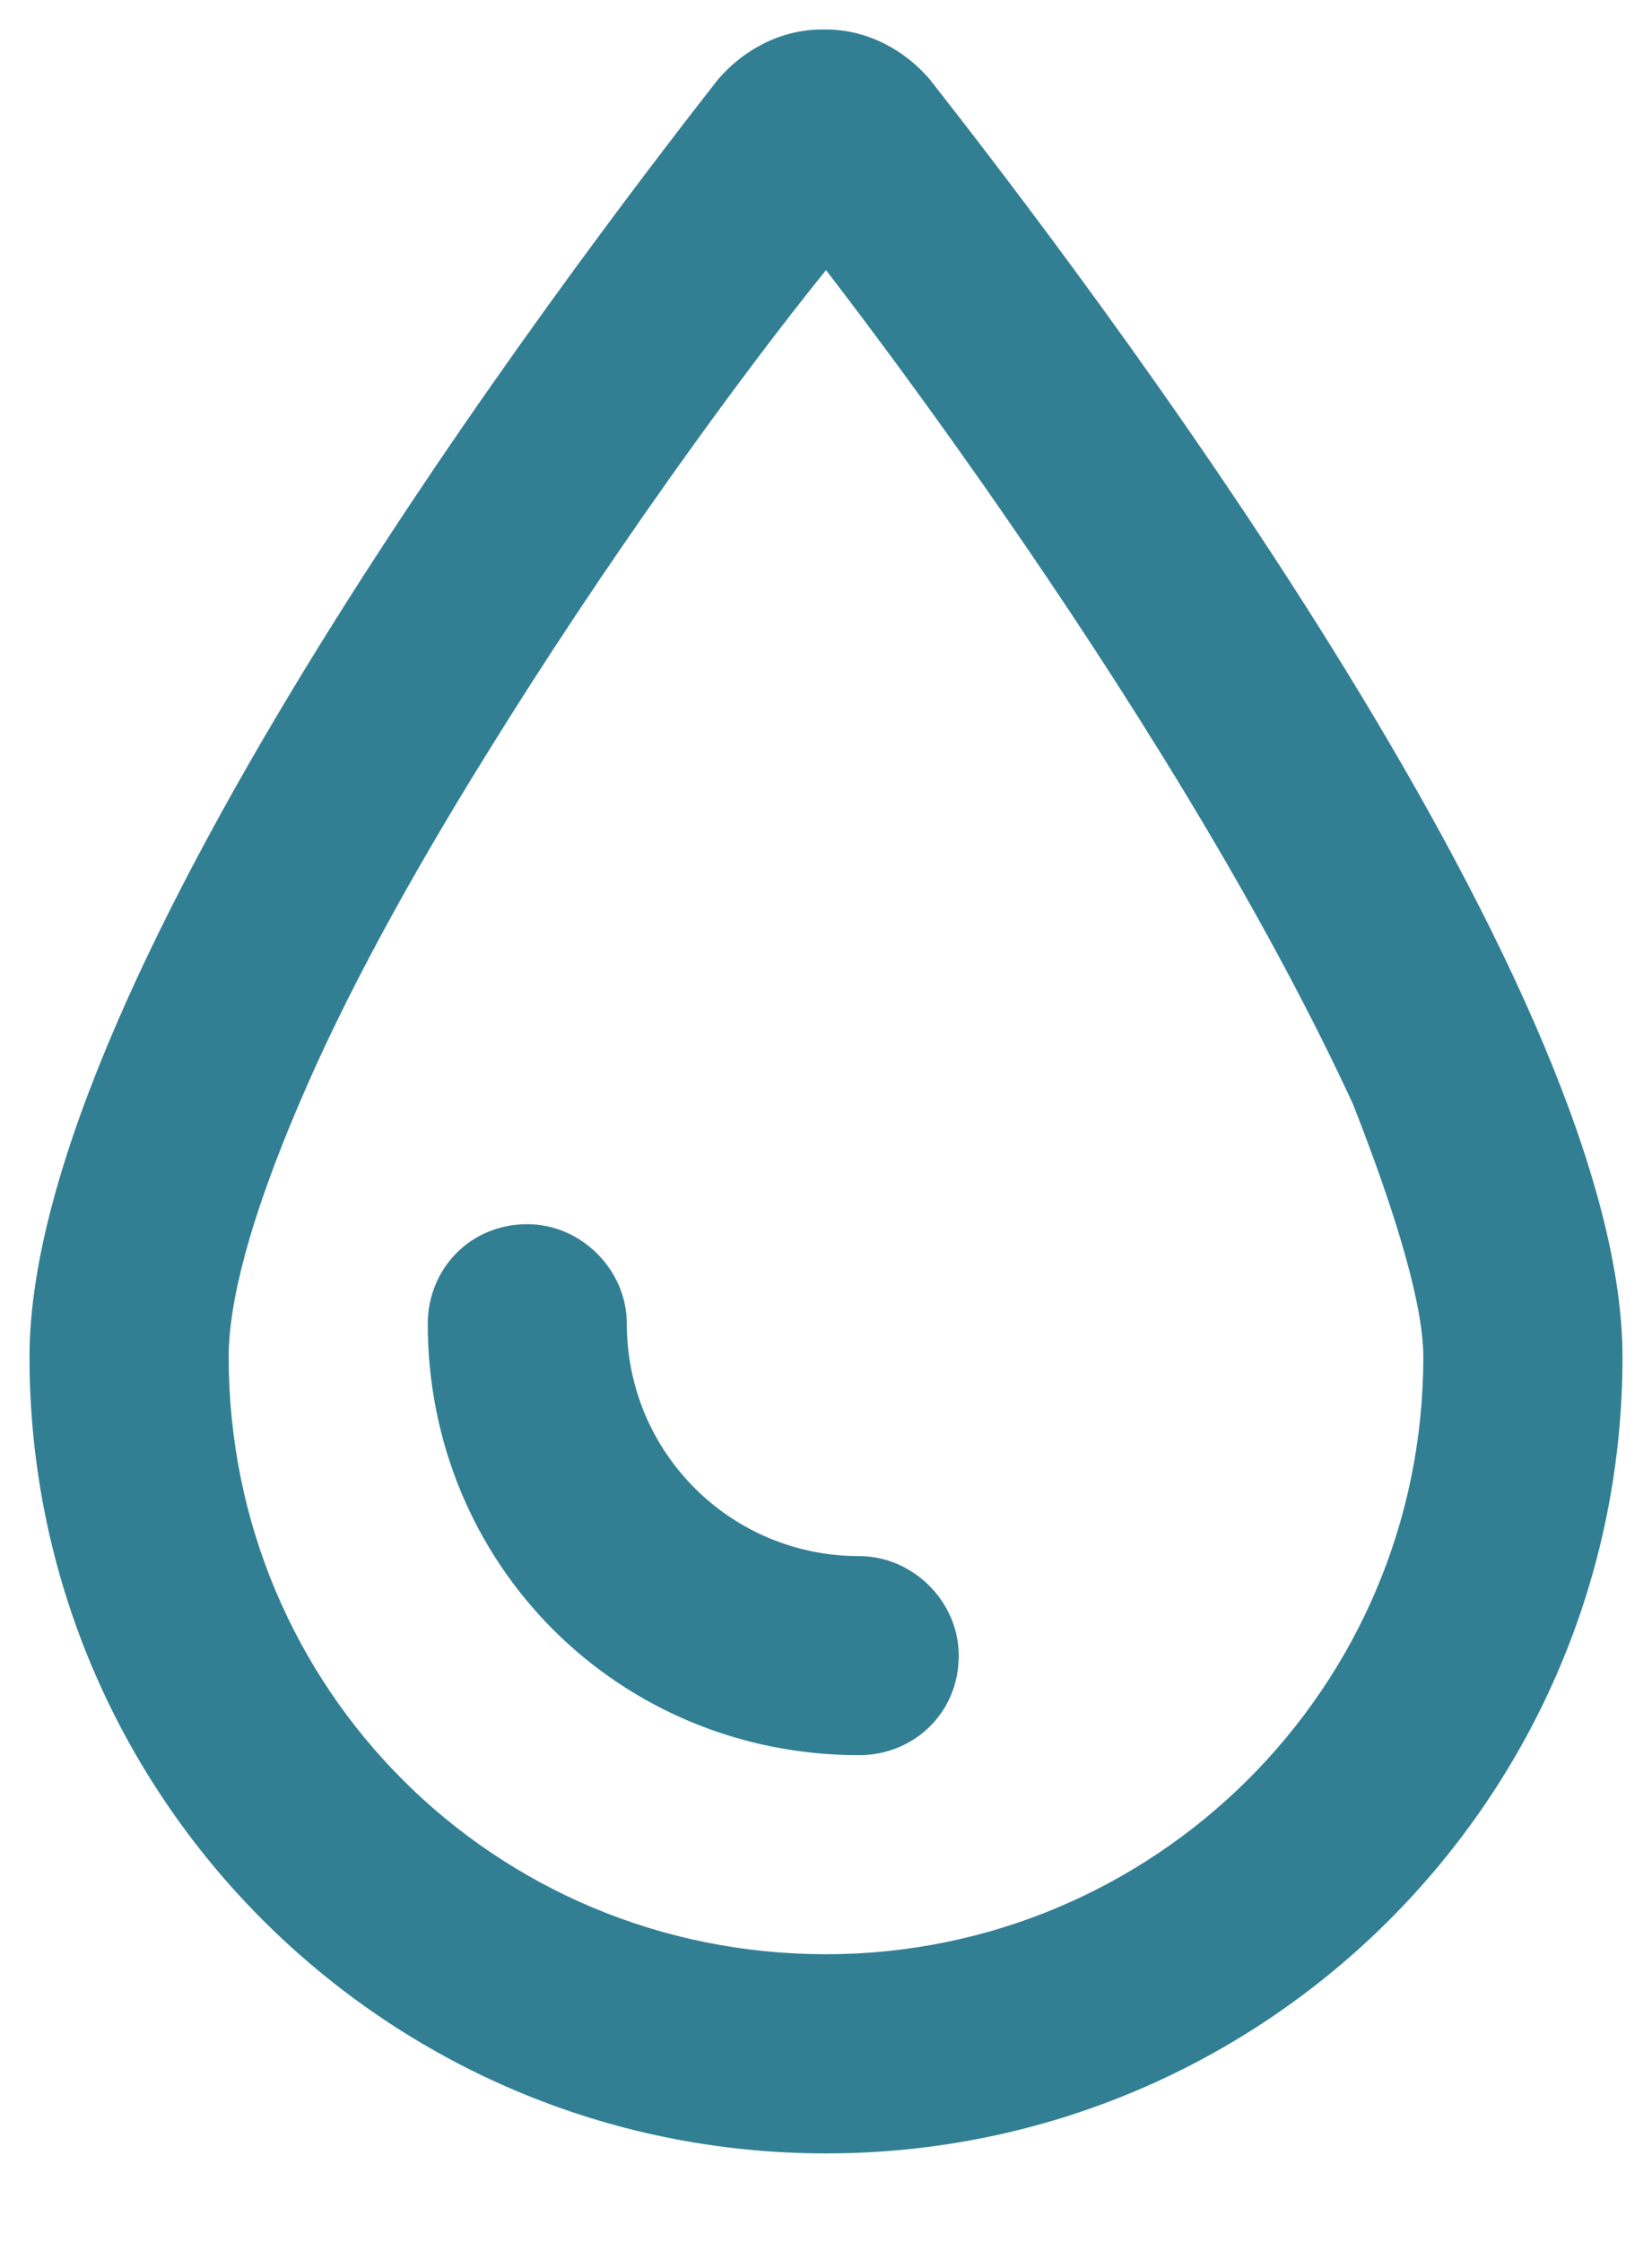
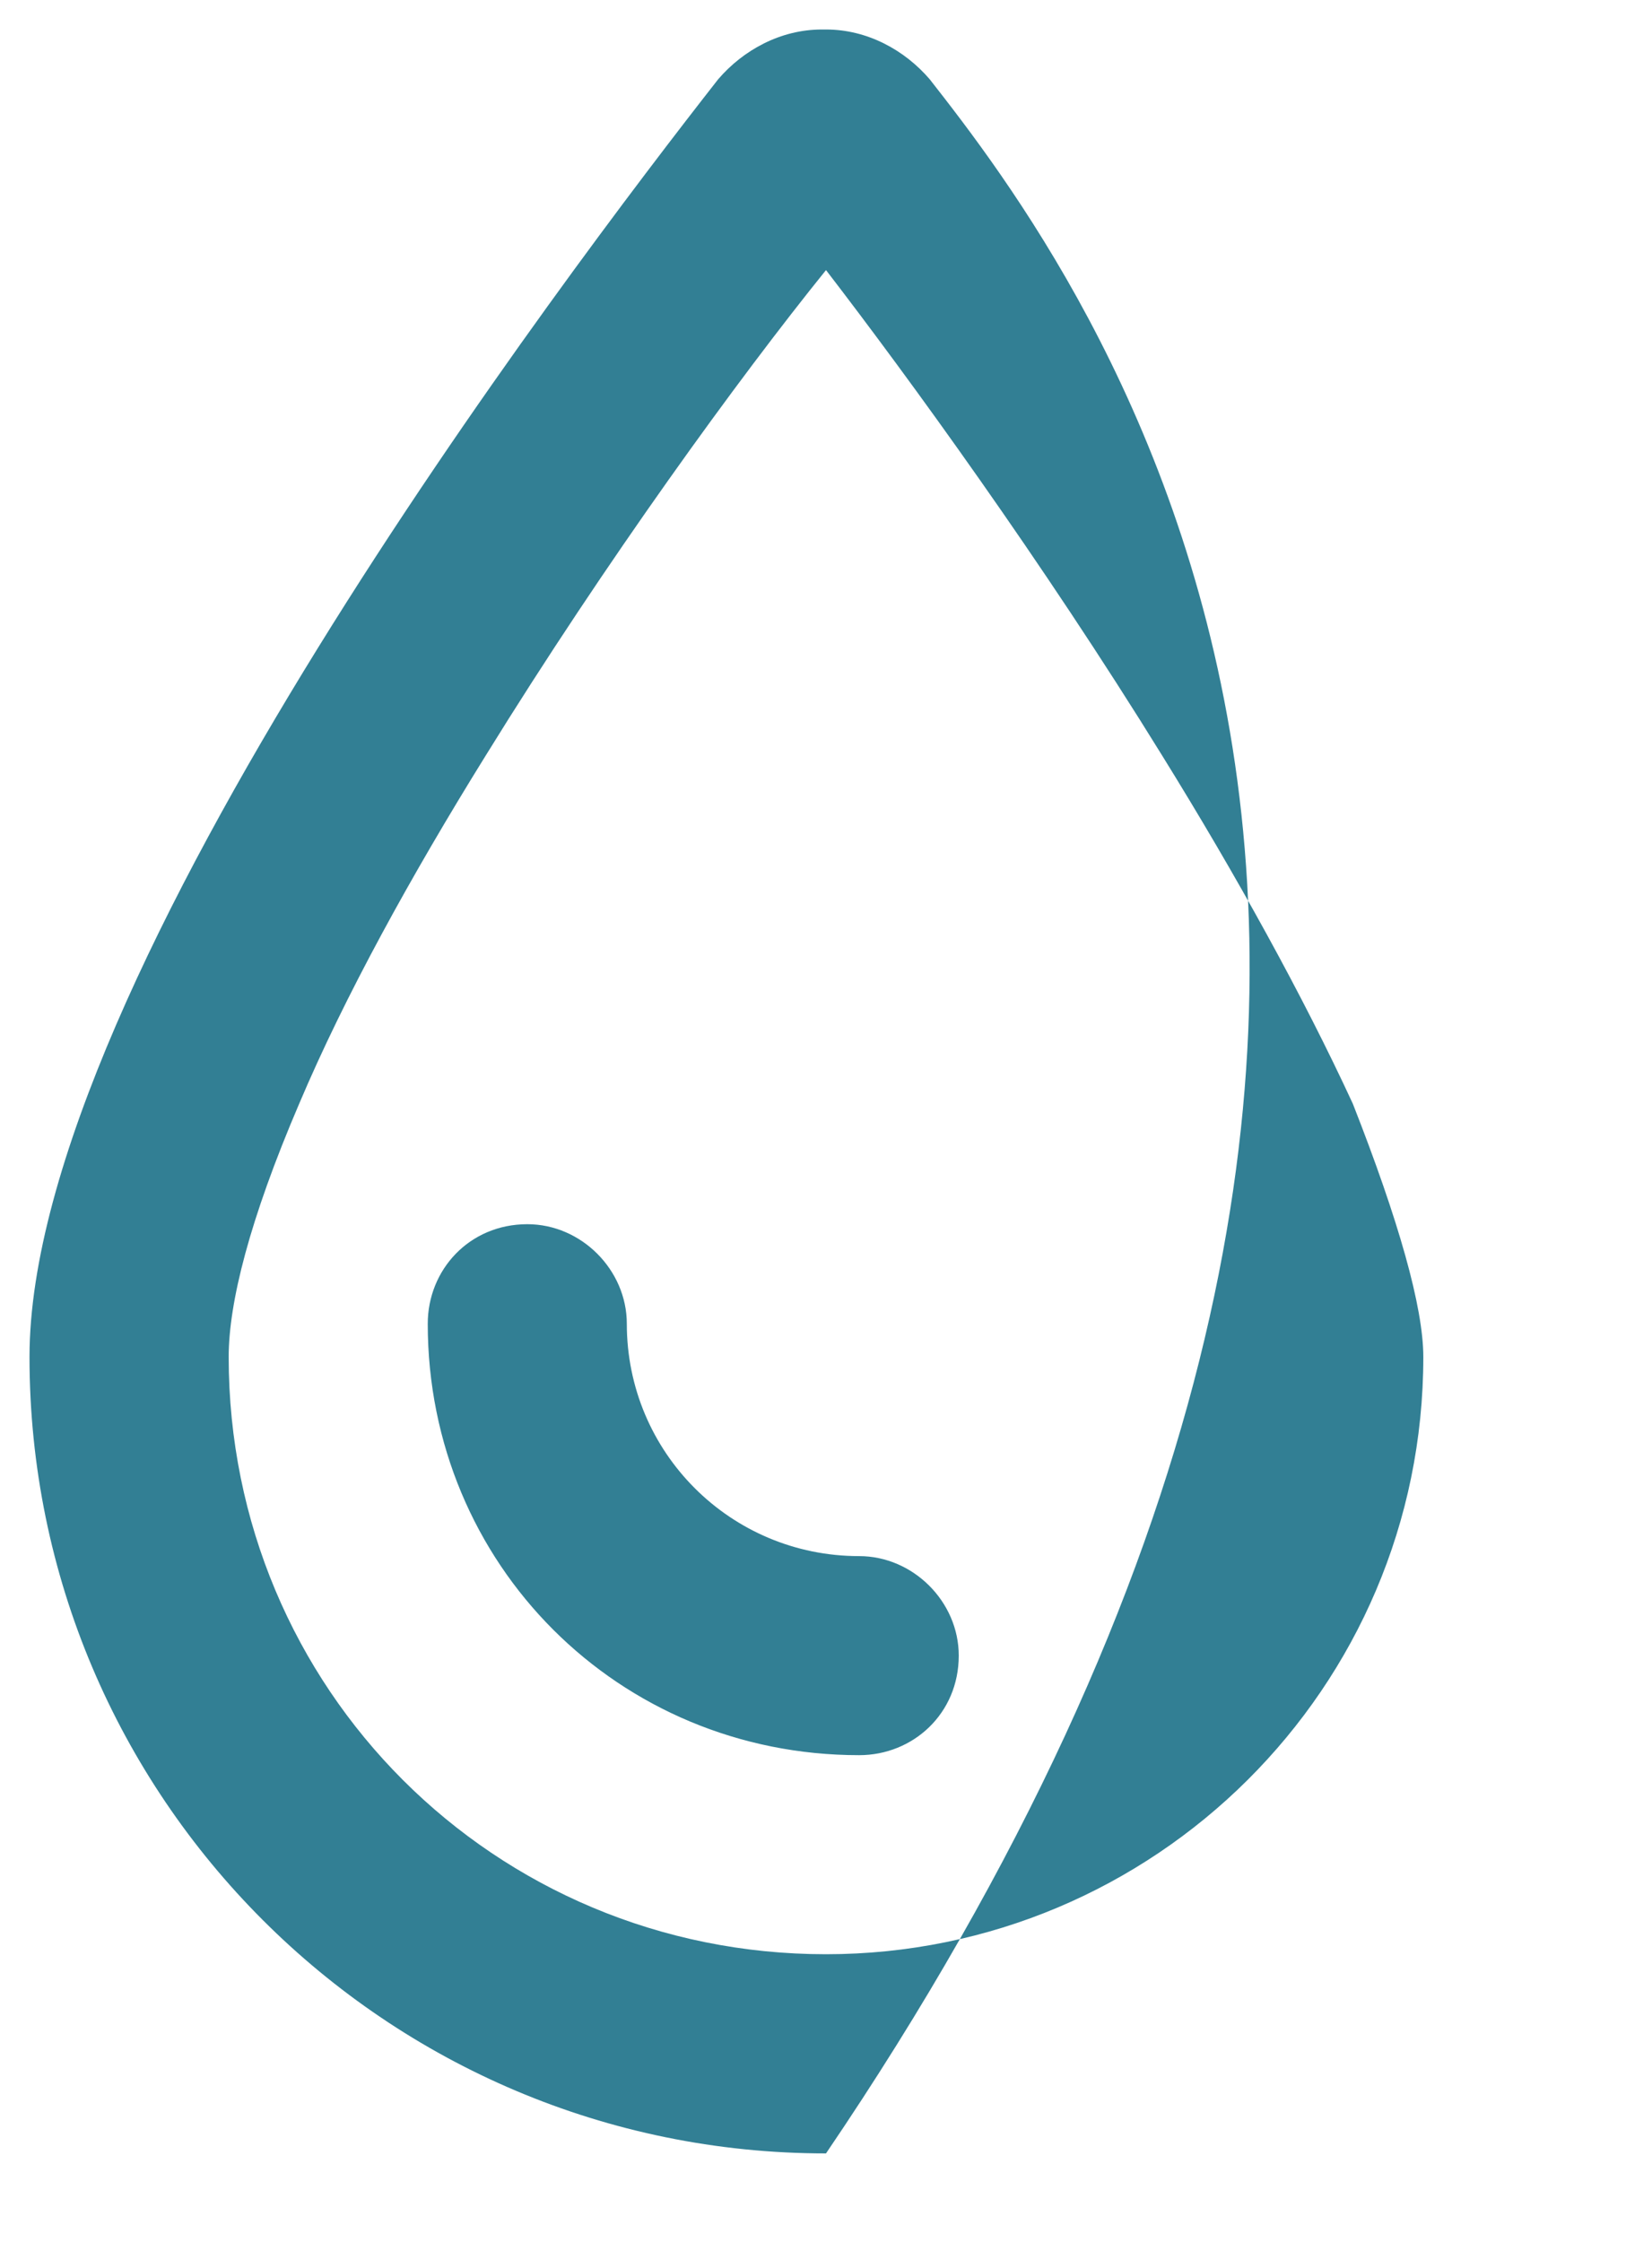
<svg xmlns="http://www.w3.org/2000/svg" width="14" height="19" viewBox="0 0 14 19" fill="none">
-   <path d="M7 16.562C4.188 16.562 1.938 14.312 1.938 11.5C1.938 11.043 2.113 10.34 2.535 9.355C2.922 8.441 3.484 7.422 4.117 6.402C5.137 4.75 6.262 3.203 7 2.289C7.703 3.203 8.828 4.75 9.848 6.402C10.48 7.422 11.043 8.441 11.465 9.355C11.852 10.34 12.062 11.078 12.062 11.5C12.062 14.312 9.777 16.562 7 16.562ZM0.25 11.5C0.25 15.227 3.273 18.25 7 18.25C10.727 18.25 13.75 15.227 13.75 11.5C13.75 8.301 9.145 2.289 7.879 0.672C7.668 0.426 7.352 0.25 7 0.25H6.965C6.613 0.25 6.297 0.426 6.086 0.672C4.82 2.289 0.25 8.301 0.25 11.5ZM5.312 11.219C5.312 10.762 4.926 10.375 4.469 10.375C3.977 10.375 3.625 10.762 3.625 11.219C3.625 13.258 5.242 14.875 7.281 14.875C7.738 14.875 8.125 14.523 8.125 14.031C8.125 13.574 7.738 13.188 7.281 13.188C6.191 13.188 5.312 12.309 5.312 11.219Z" fill="#327F94" />
+   <path d="M7 16.562C4.188 16.562 1.938 14.312 1.938 11.5C1.938 11.043 2.113 10.34 2.535 9.355C2.922 8.441 3.484 7.422 4.117 6.402C5.137 4.75 6.262 3.203 7 2.289C7.703 3.203 8.828 4.75 9.848 6.402C10.48 7.422 11.043 8.441 11.465 9.355C11.852 10.34 12.062 11.078 12.062 11.5C12.062 14.312 9.777 16.562 7 16.562ZM0.25 11.5C0.25 15.227 3.273 18.25 7 18.25C13.75 8.301 9.145 2.289 7.879 0.672C7.668 0.426 7.352 0.25 7 0.25H6.965C6.613 0.25 6.297 0.426 6.086 0.672C4.82 2.289 0.25 8.301 0.25 11.5ZM5.312 11.219C5.312 10.762 4.926 10.375 4.469 10.375C3.977 10.375 3.625 10.762 3.625 11.219C3.625 13.258 5.242 14.875 7.281 14.875C7.738 14.875 8.125 14.523 8.125 14.031C8.125 13.574 7.738 13.188 7.281 13.188C6.191 13.188 5.312 12.309 5.312 11.219Z" fill="#327F94" />
</svg>